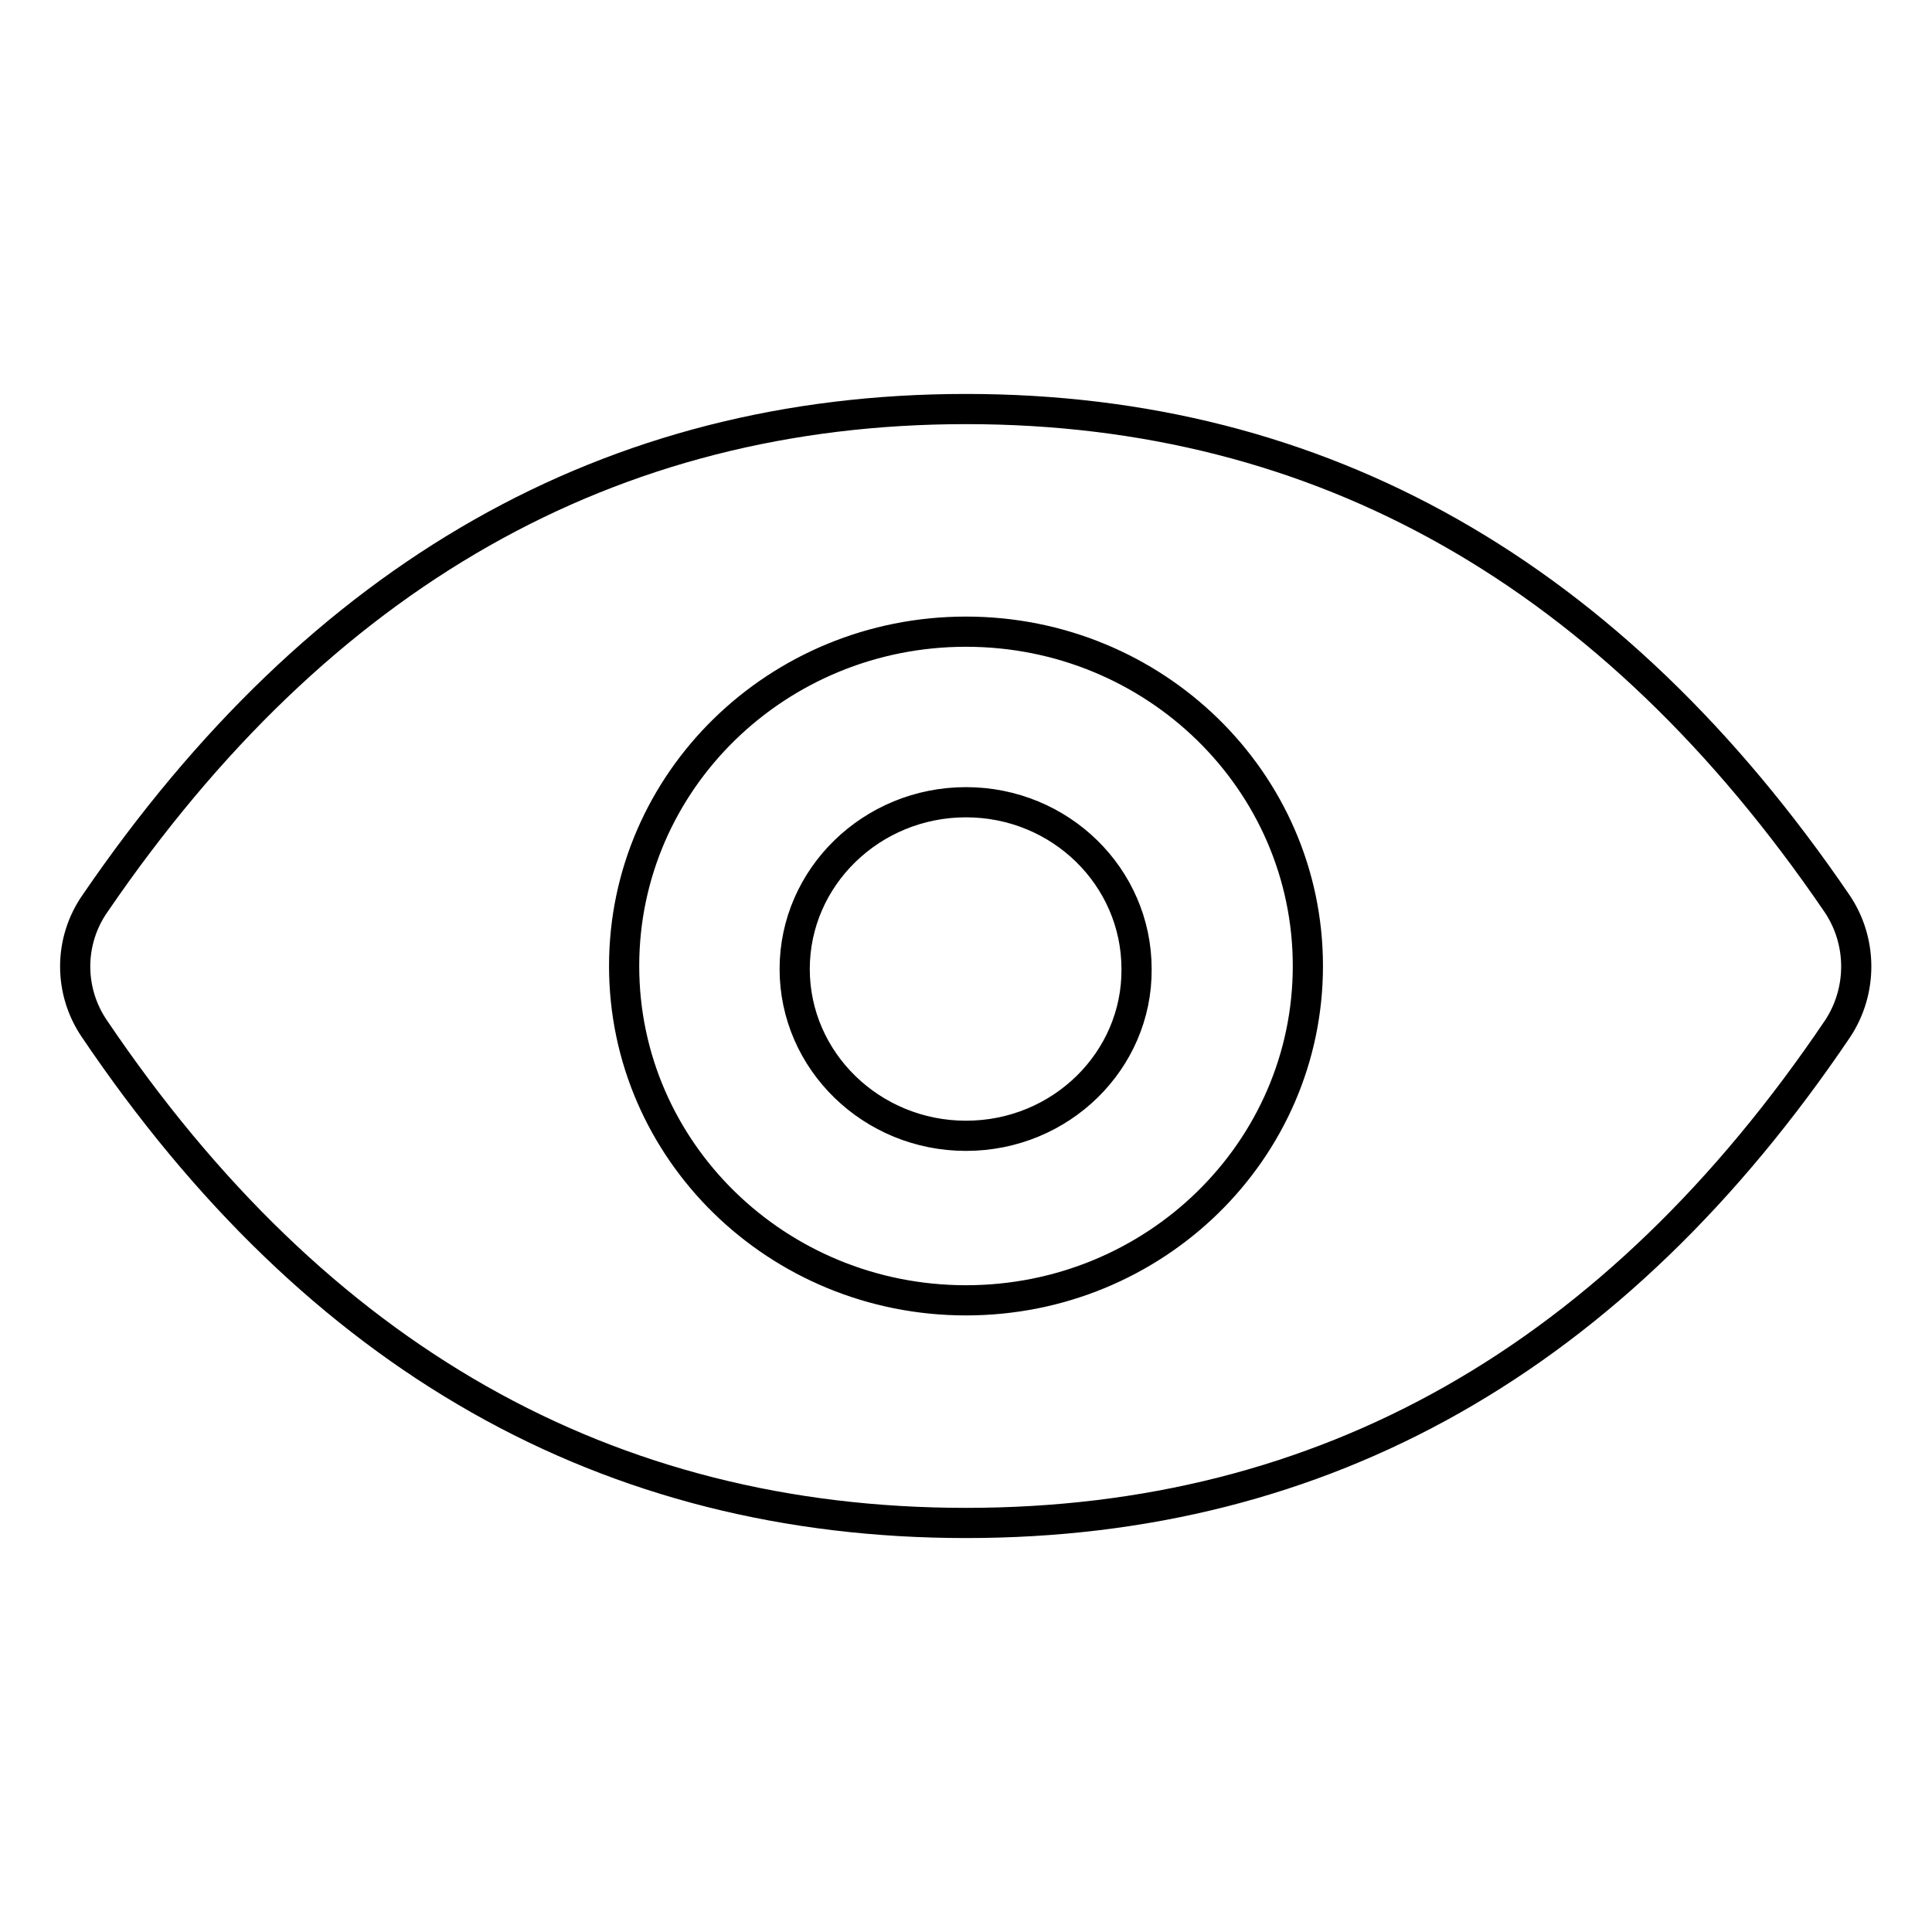
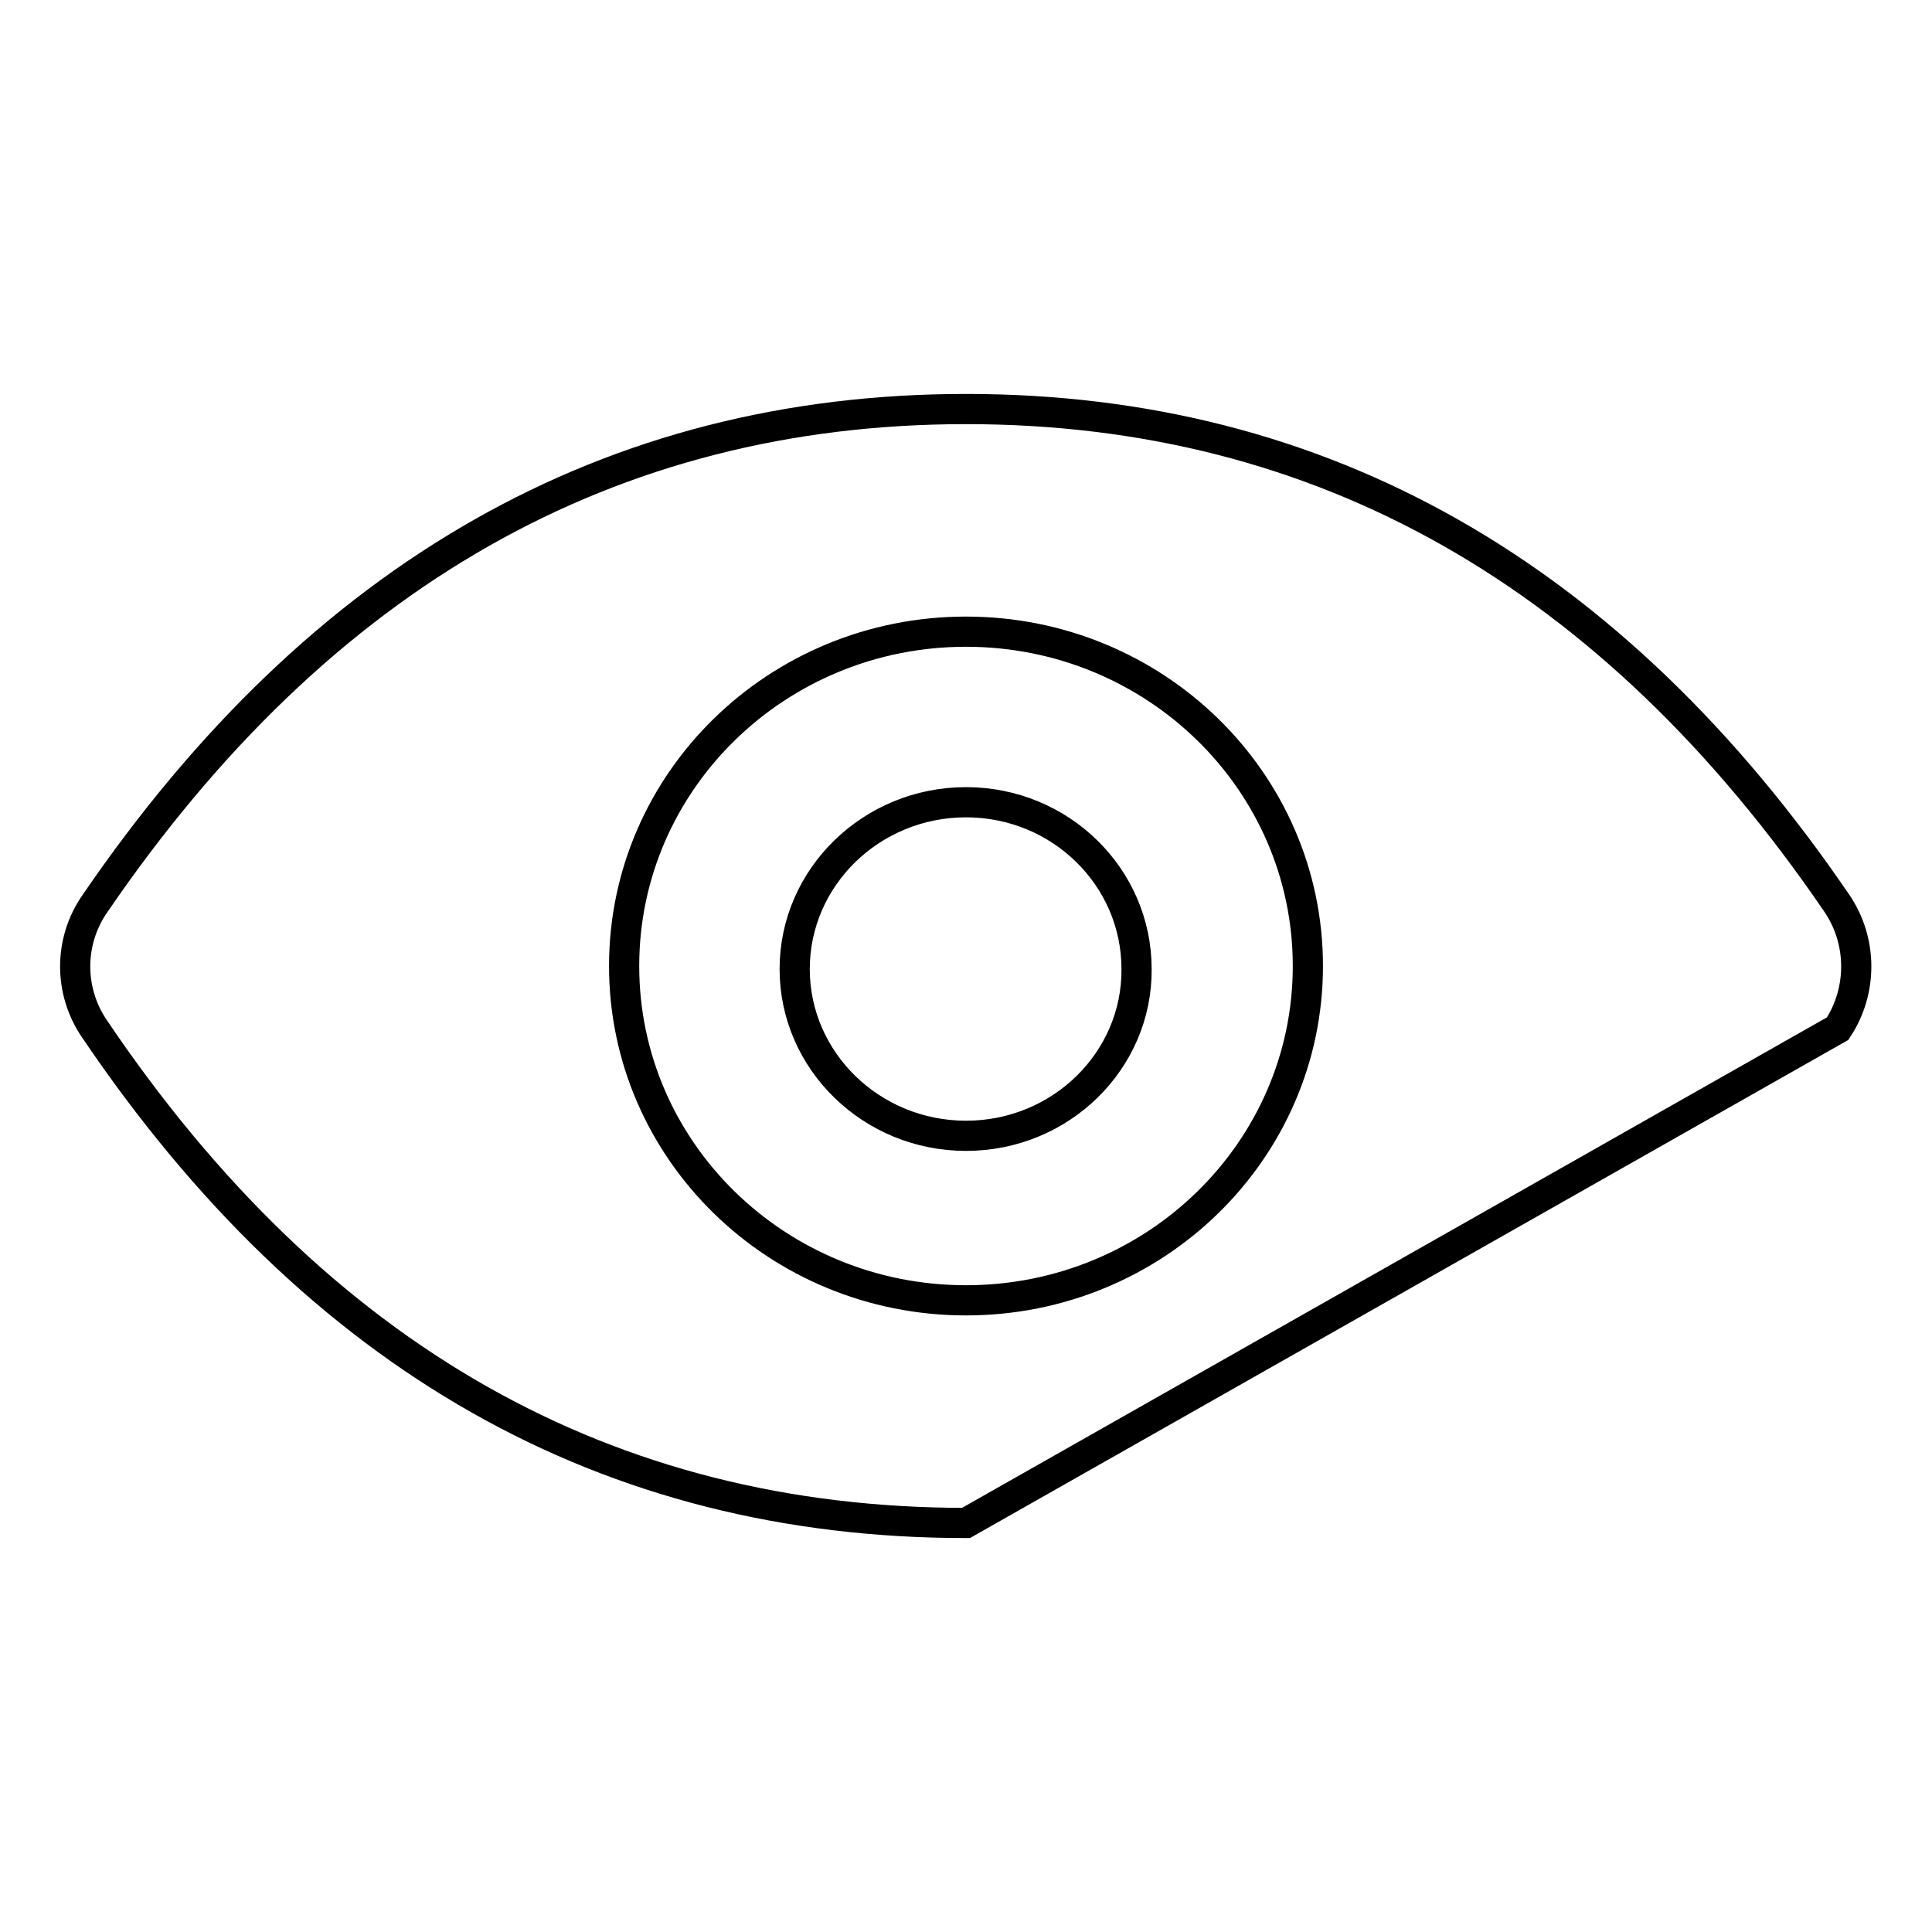
<svg xmlns="http://www.w3.org/2000/svg" version="1.1" x="0px" y="0px" viewBox="0 0 256 256" enable-background="new 0 0 256 256" xml:space="preserve">
  <g>
-     <path stroke-width="4" fill-opacity="0" stroke="#000000" d="M128,201.8c-47.5,0-86-21.8-115.5-65.5c-3.4-5-3.4-11.6,0.1-16.6C42.4,76.1,80.9,54.2,128,54.2 s85.6,21.8,115.4,65.5c3.4,5,3.4,11.6,0.1,16.6C214,180,175.5,201.8,128,201.8z M128,172.3c25,0,45.3-19.8,45.3-44.3 c0-24.5-20.3-44.3-45.3-44.3c-25,0-45.3,19.8-45.3,44.3C82.7,152.5,103,172.3,128,172.3z M128,150.5c-12.5,0-22.7-9.9-22.7-22.1 c0-12.2,10.2-22.1,22.7-22.1c12.5,0,22.6,9.9,22.6,22.1C150.7,140.5,140.6,150.5,128,150.5z" />
+     <path stroke-width="4" fill-opacity="0" stroke="#000000" d="M128,201.8c-47.5,0-86-21.8-115.5-65.5c-3.4-5-3.4-11.6,0.1-16.6C42.4,76.1,80.9,54.2,128,54.2 s85.6,21.8,115.4,65.5c3.4,5,3.4,11.6,0.1,16.6z M128,172.3c25,0,45.3-19.8,45.3-44.3 c0-24.5-20.3-44.3-45.3-44.3c-25,0-45.3,19.8-45.3,44.3C82.7,152.5,103,172.3,128,172.3z M128,150.5c-12.5,0-22.7-9.9-22.7-22.1 c0-12.2,10.2-22.1,22.7-22.1c12.5,0,22.6,9.9,22.6,22.1C150.7,140.5,140.6,150.5,128,150.5z" />
  </g>
</svg>